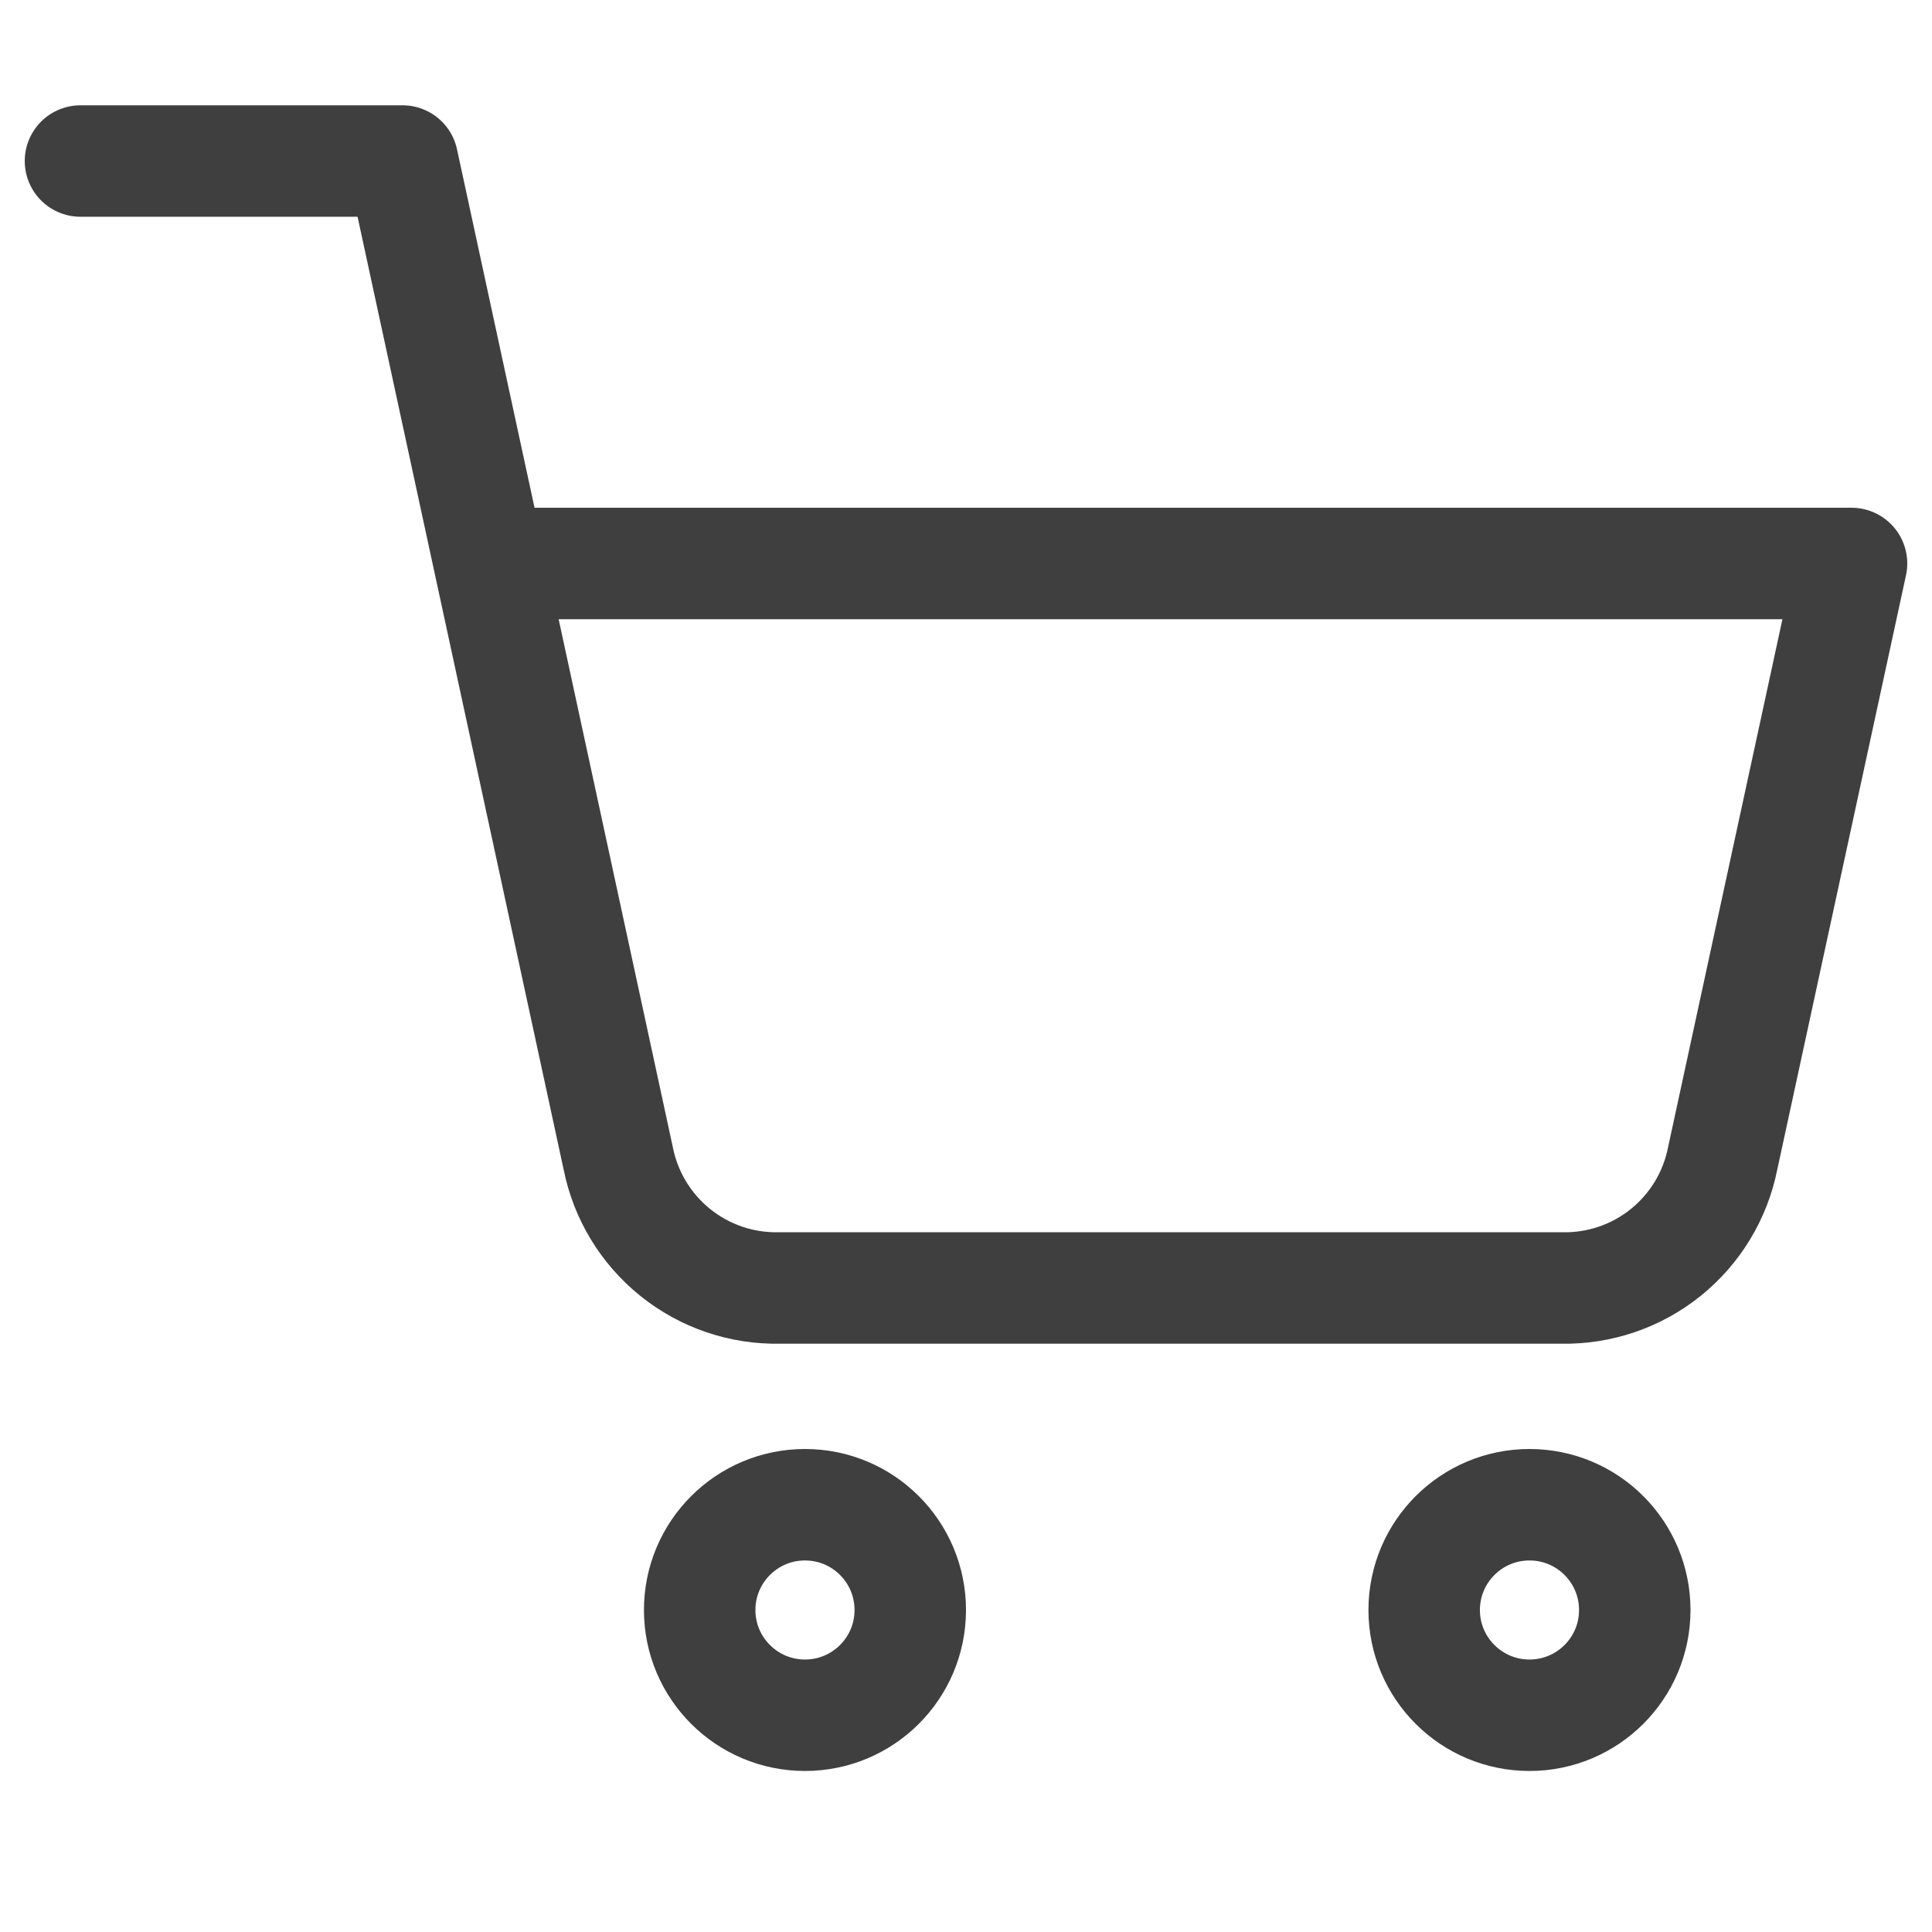
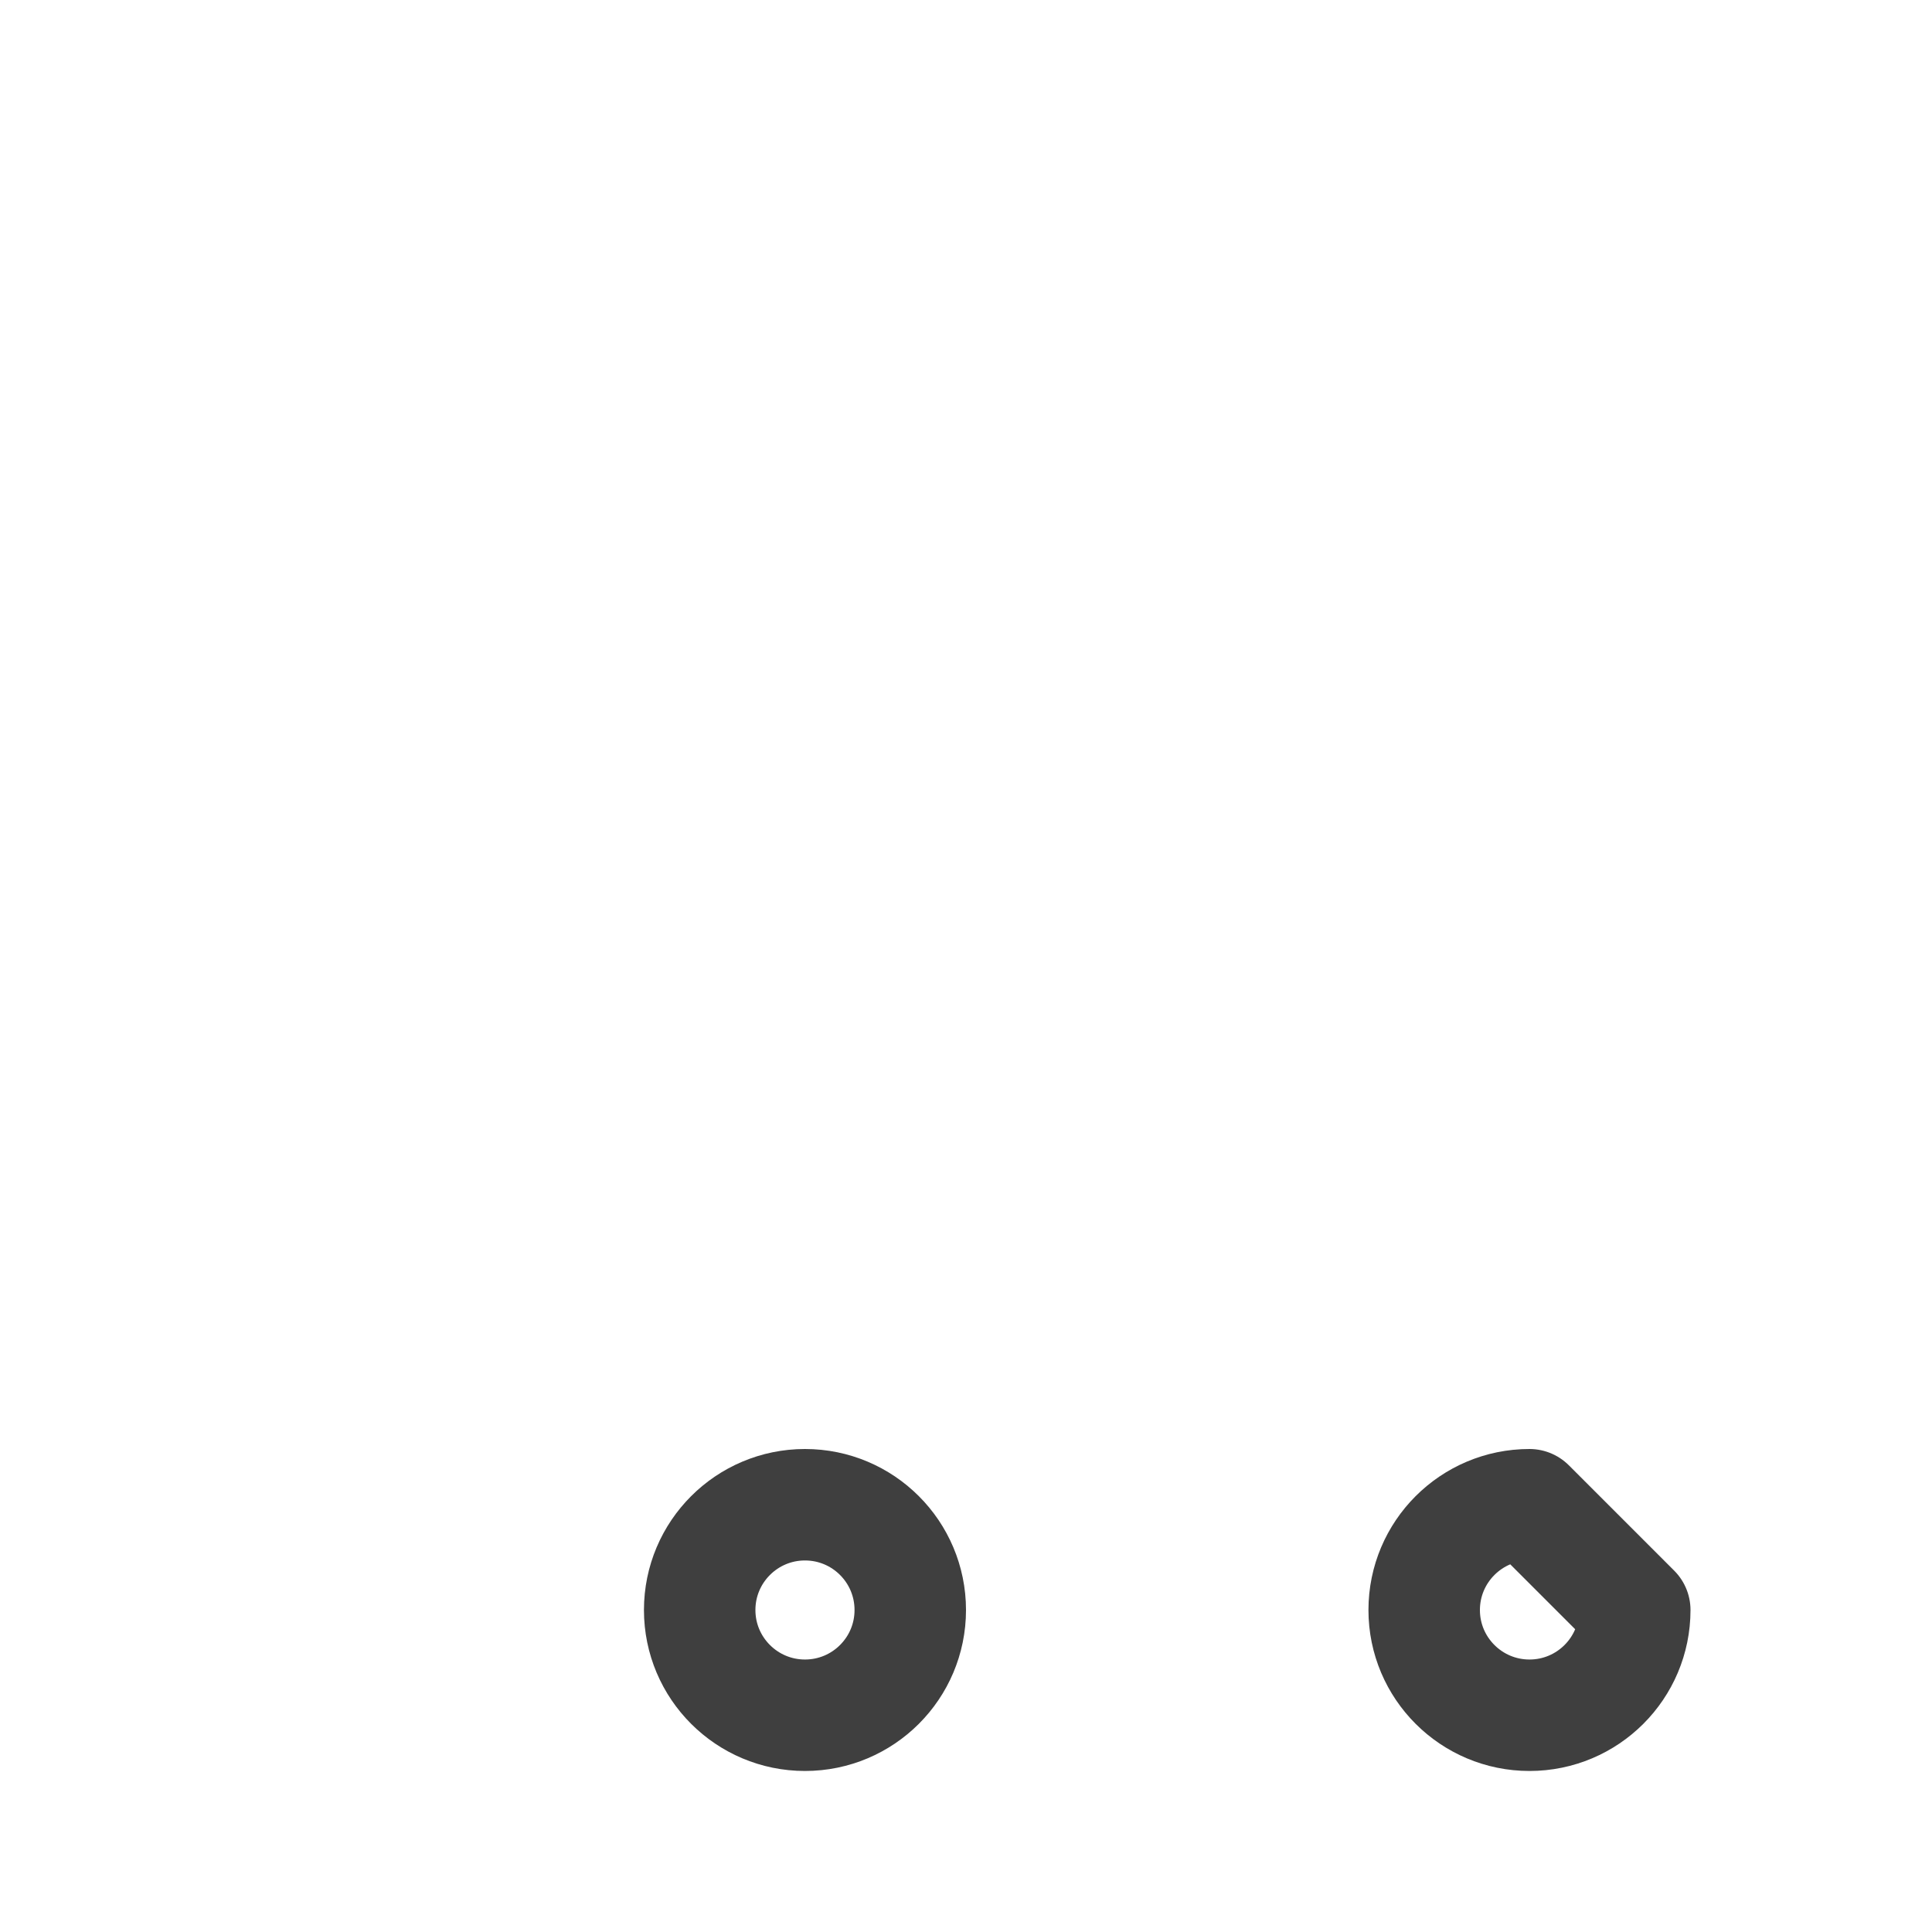
<svg xmlns="http://www.w3.org/2000/svg" width="26" height="26" viewBox="0 0 26 26" fill="none">
  <path d="M12.25 21.667C12.25 22.449 11.616 23.083 10.833 23.083C10.051 23.083 9.416 22.449 9.416 21.667C9.416 20.884 10.051 20.25 10.833 20.25C11.616 20.25 12.25 20.884 12.25 21.667Z" stroke="#3F3F3F" stroke-width="1.5" stroke-linecap="round" stroke-linejoin="round" />
-   <path d="M22 21.667C22 22.449 21.366 23.083 20.583 23.083C19.801 23.083 19.166 22.449 19.166 21.667C19.166 20.884 19.801 20.25 20.583 20.25C21.366 20.25 22 20.884 22 21.667Z" stroke="#3F3F3F" stroke-width="1.5" stroke-linecap="round" stroke-linejoin="round" />
-   <path d="M1.083 2.167H5.417L8.32 15.589C8.419 16.088 8.691 16.536 9.087 16.855C9.483 17.174 9.978 17.343 10.487 17.333H21.017C21.525 17.343 22.021 17.174 22.417 16.855C22.813 16.536 23.084 16.088 23.183 15.589L24.917 7.583H7.042" stroke="#3F3F3F" stroke-width="1.5" stroke-linecap="round" stroke-linejoin="round" />
+   <path d="M22 21.667C22 22.449 21.366 23.083 20.583 23.083C19.801 23.083 19.166 22.449 19.166 21.667C19.166 20.884 19.801 20.25 20.583 20.25Z" stroke="#3F3F3F" stroke-width="1.5" stroke-linecap="round" stroke-linejoin="round" />
</svg>